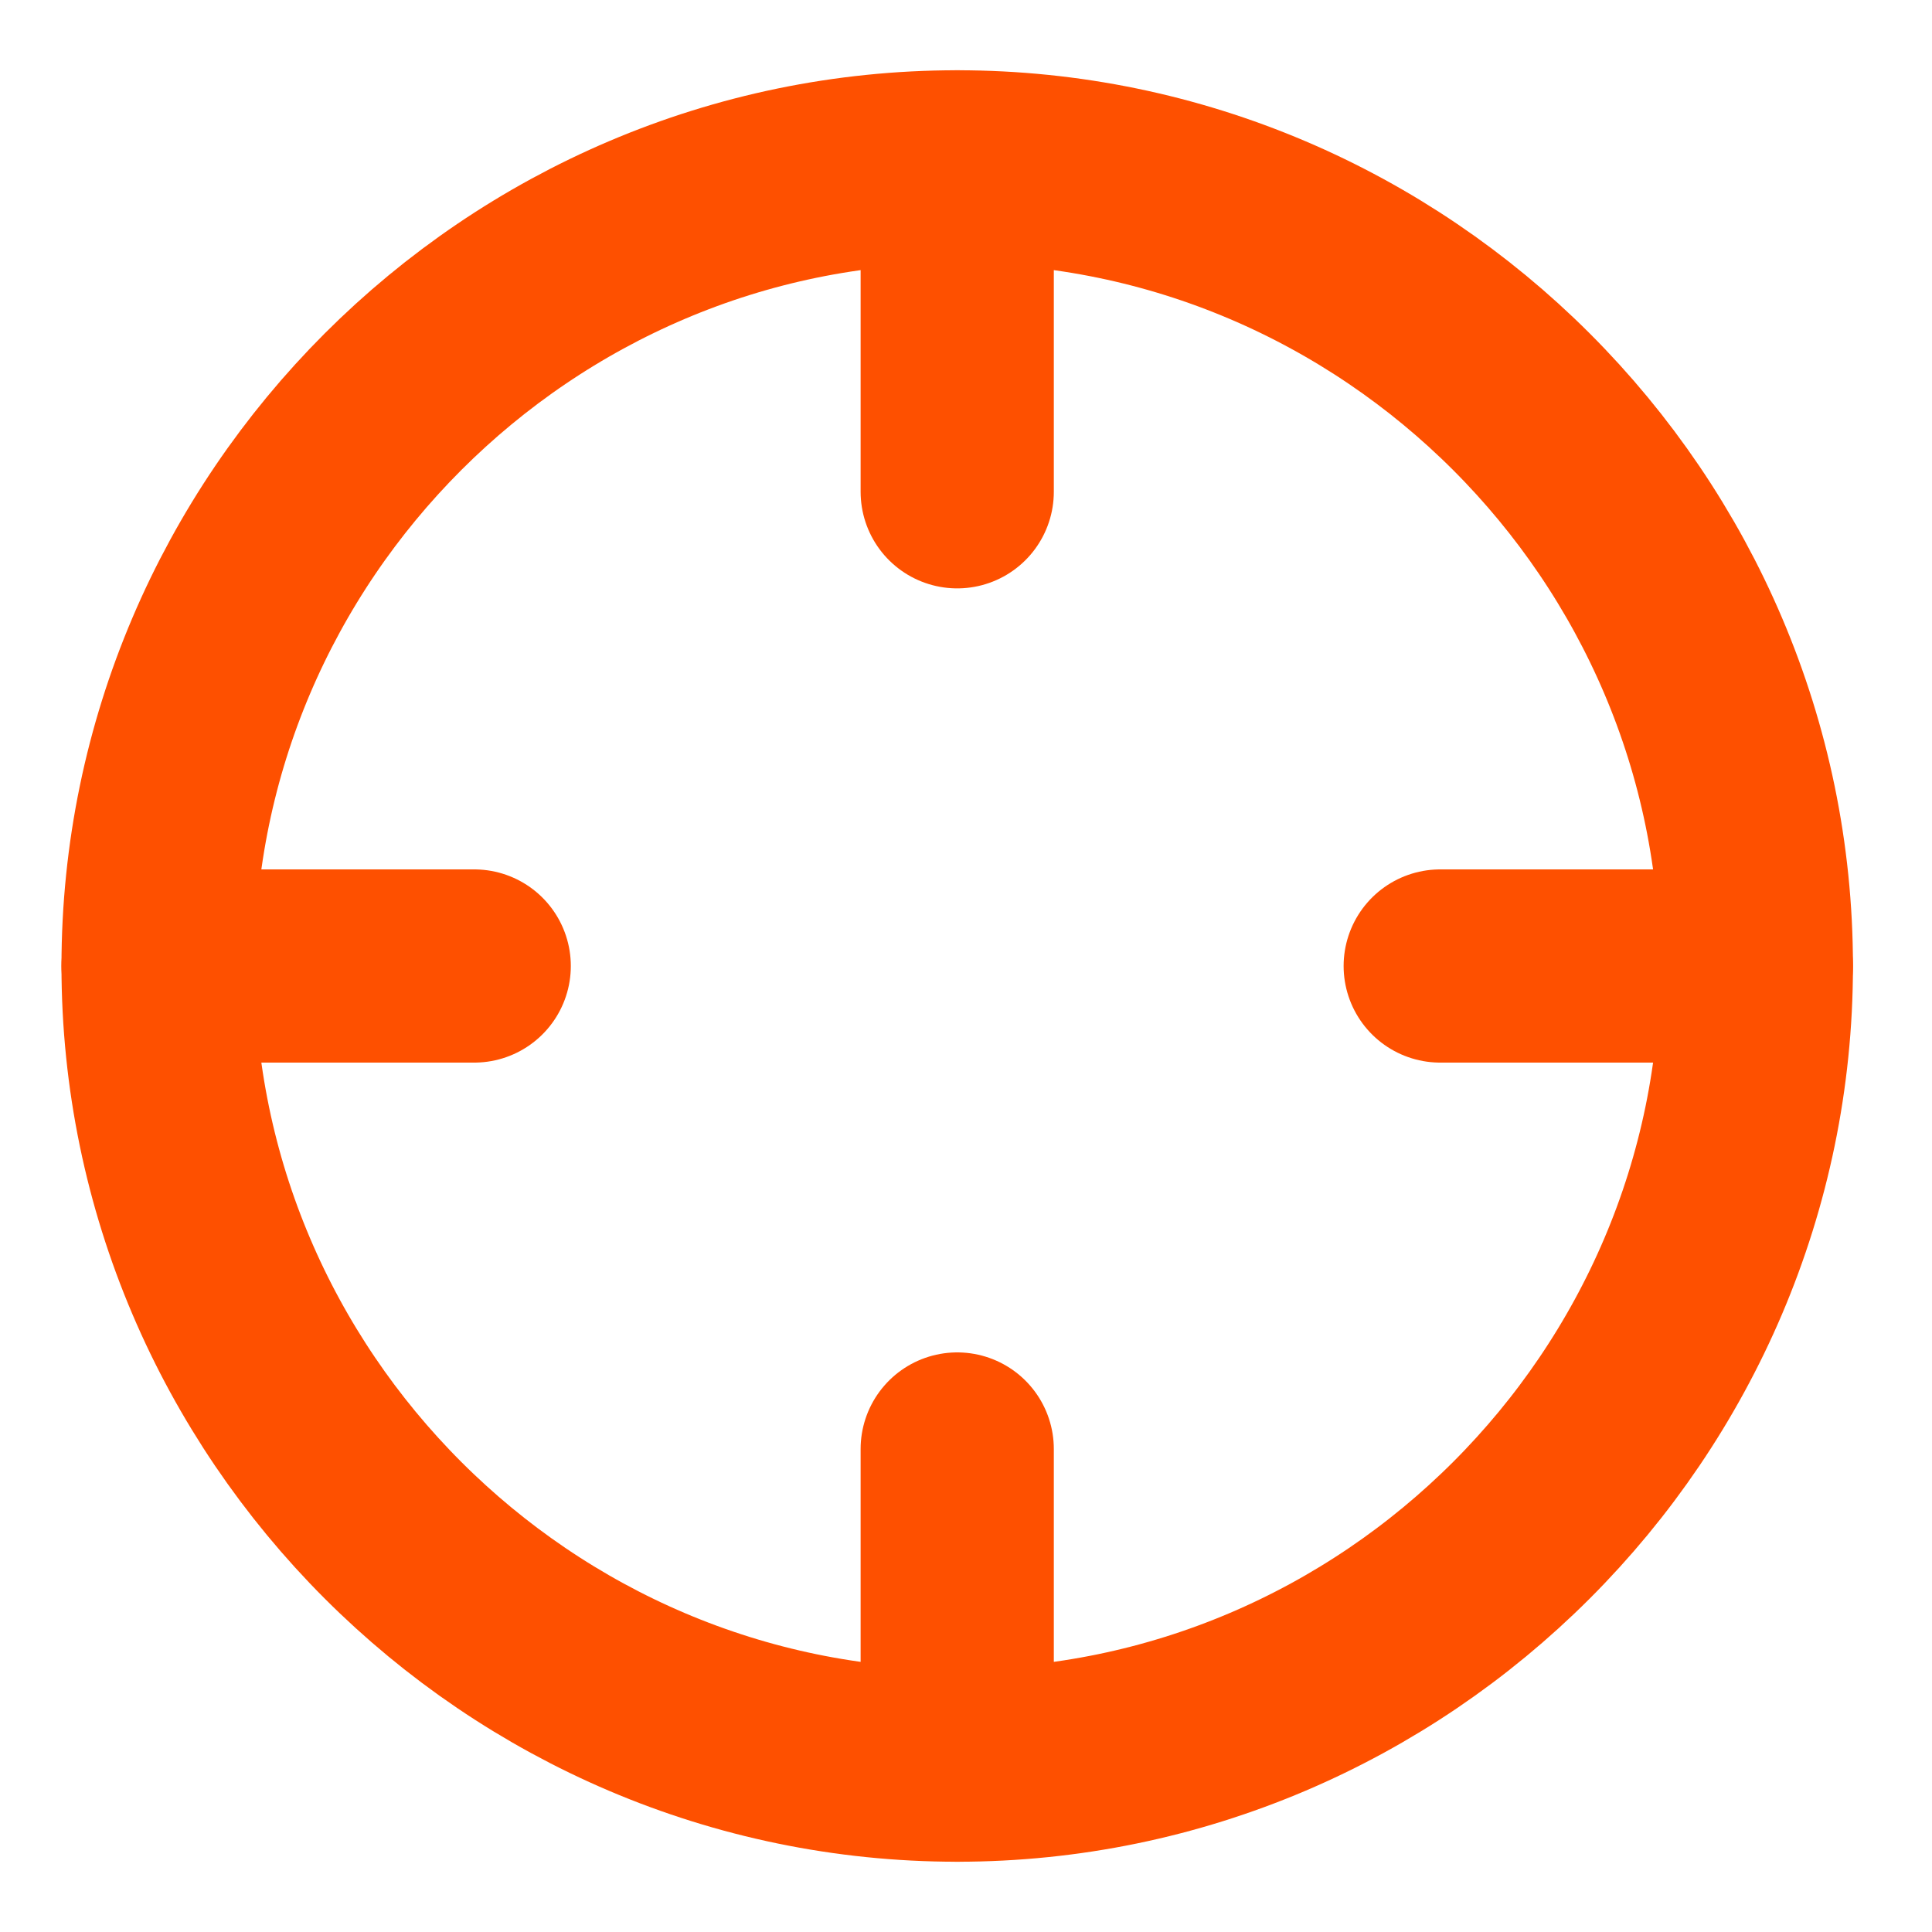
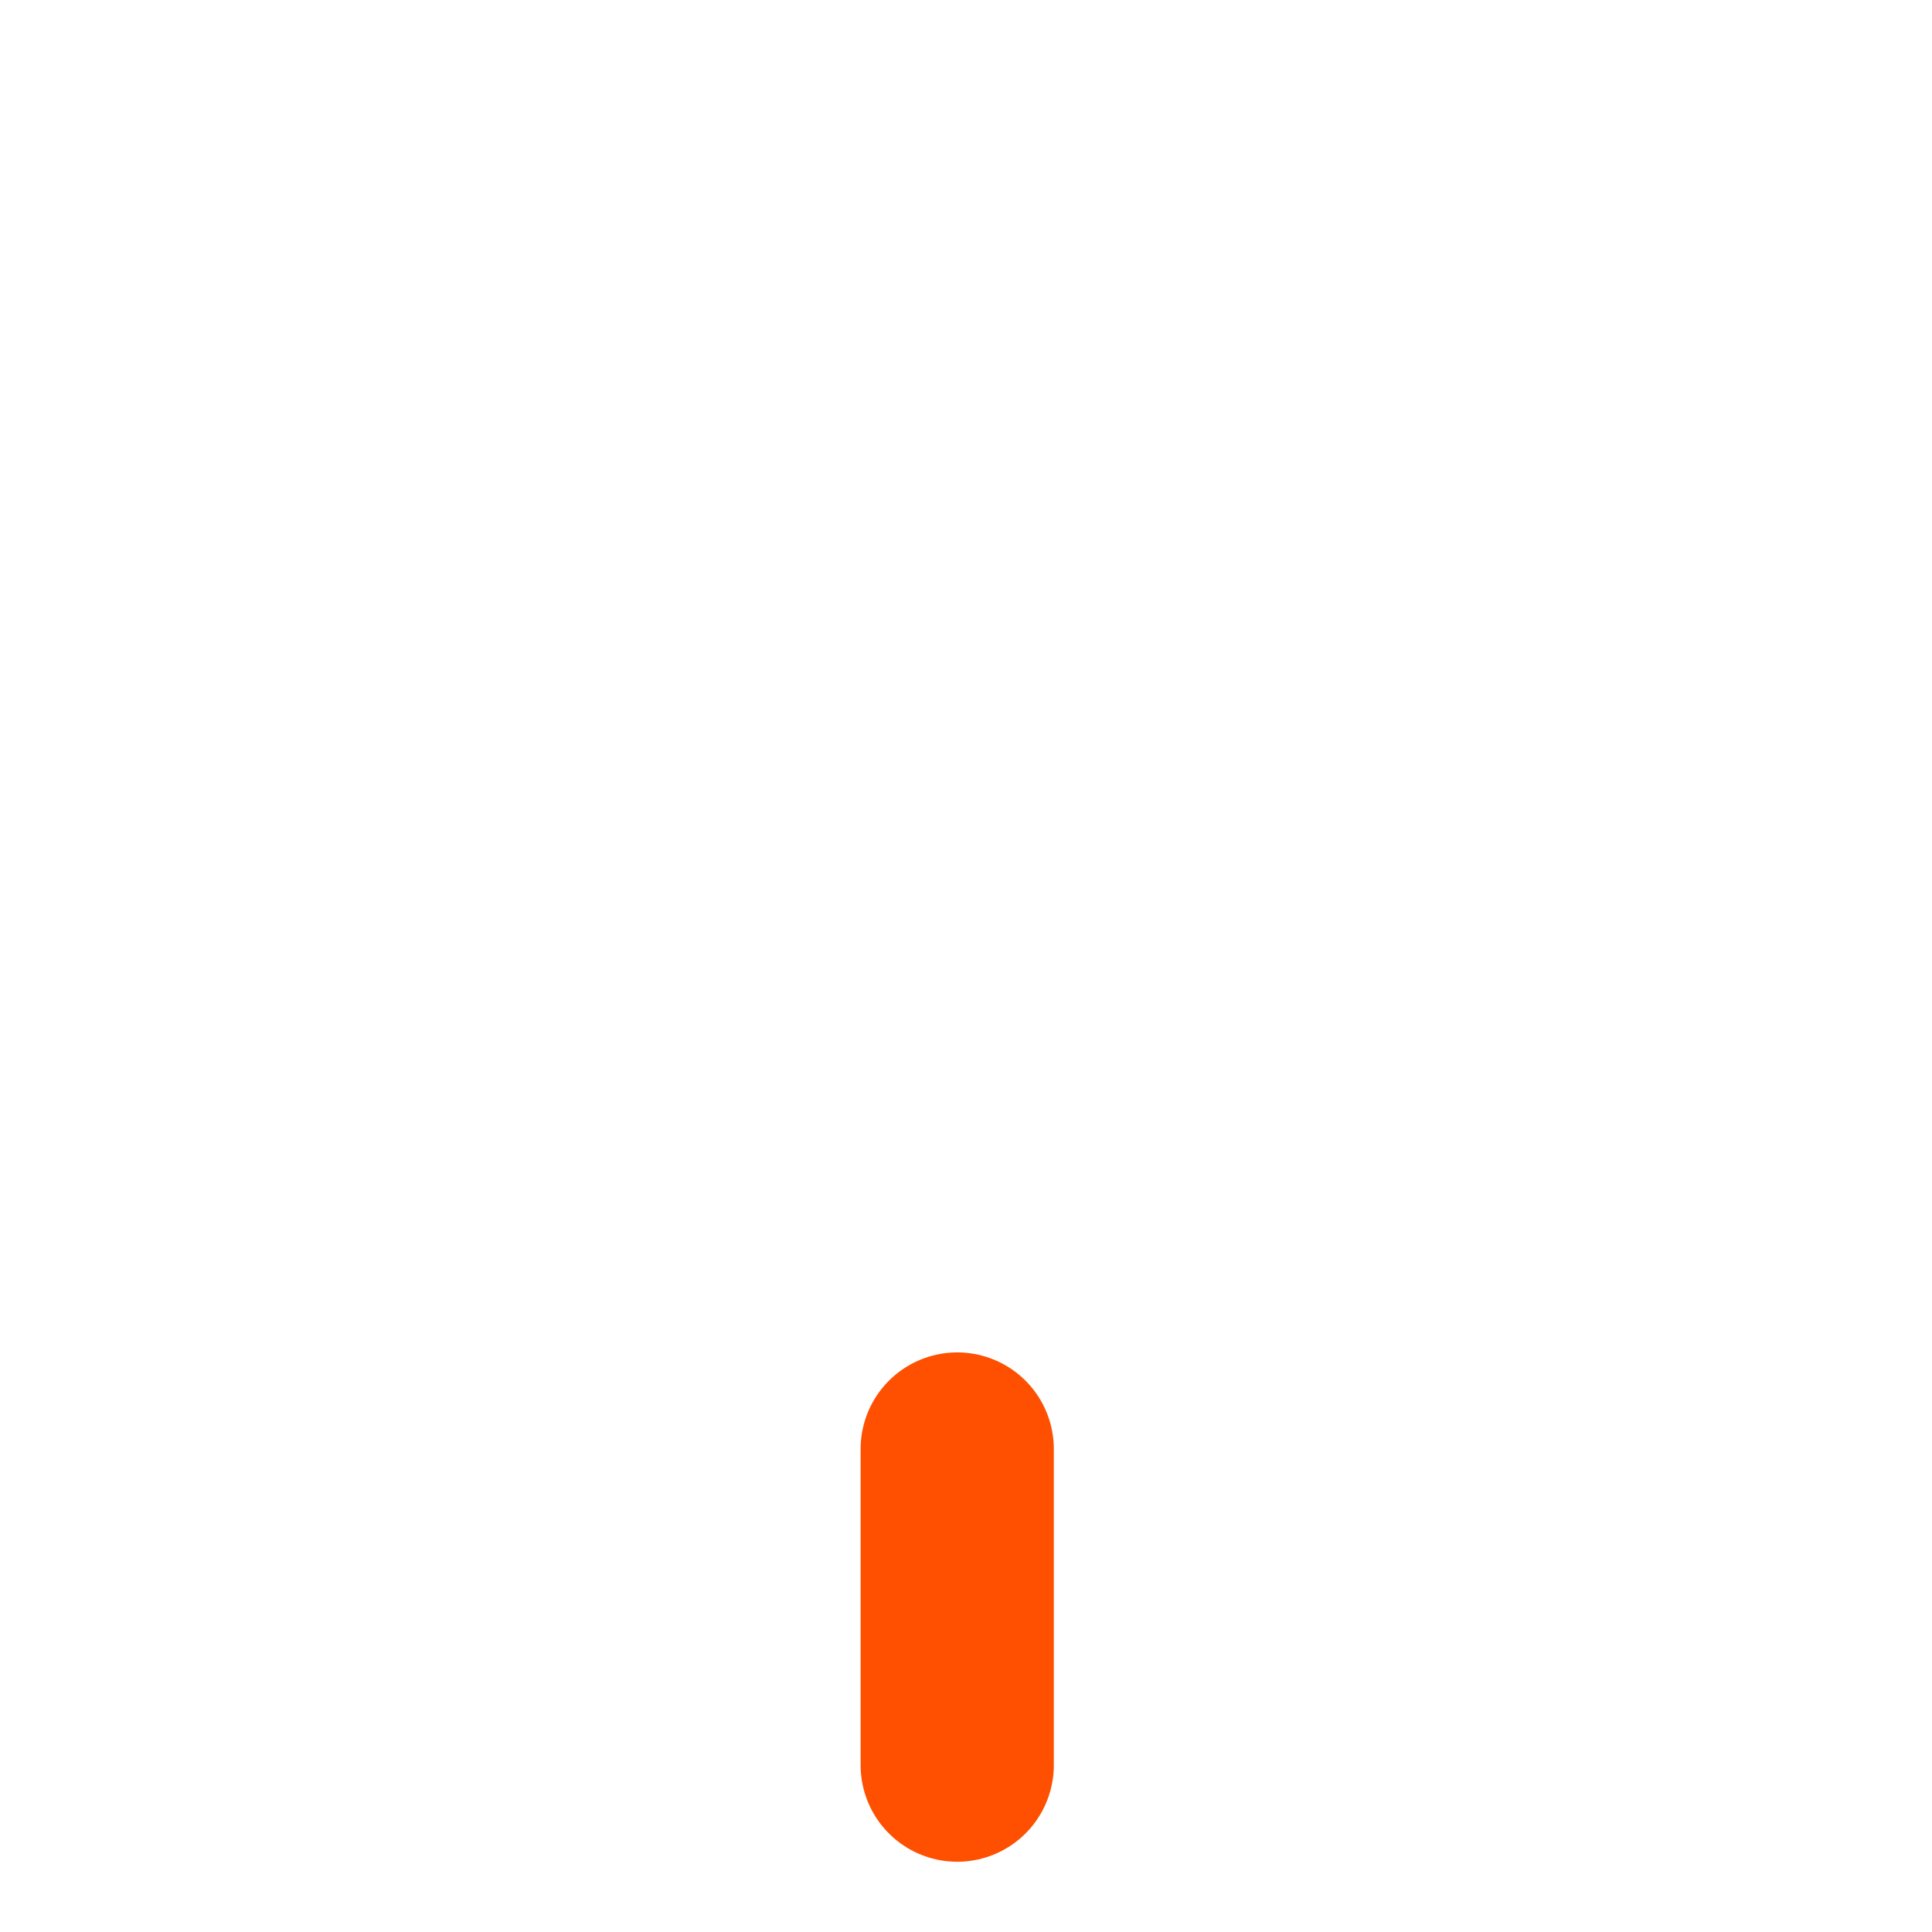
<svg xmlns="http://www.w3.org/2000/svg" id="Layer_1" version="1.1" viewBox="0 0 22 22">
  <defs>
    <style>
      .st0, .st1 {
        fill: none;
      }

      .st1 {
        stroke: #fe5000;
        stroke-linecap: round;
        stroke-linejoin: round;
        stroke-width: 2.2px;
      }

      .st2 {
        clip-path: url(#clippath);
      }
    </style>
    <clipPath id="clippath">
      <rect class="st0" y=".1" width="21.8" height="21.8" />
    </clipPath>
  </defs>
  <g class="st2">
    <g>
-       <path class="st1" d="M10.9,20.1c5,0,9.1-4.1,9.1-9.1S15.9,1.9,10.9,1.9,1.8,6,1.8,11s4.1,9.1,9.1,9.1Z" />
-       <path class="st1" d="M20,11h-3.6" />
-       <path class="st1" d="M5.4,11H1.8" />
-       <path class="st1" d="M10.9,5.6V1.9" />
      <path class="st1" d="M10.9,20.1v-3.6" />
    </g>
  </g>
</svg>